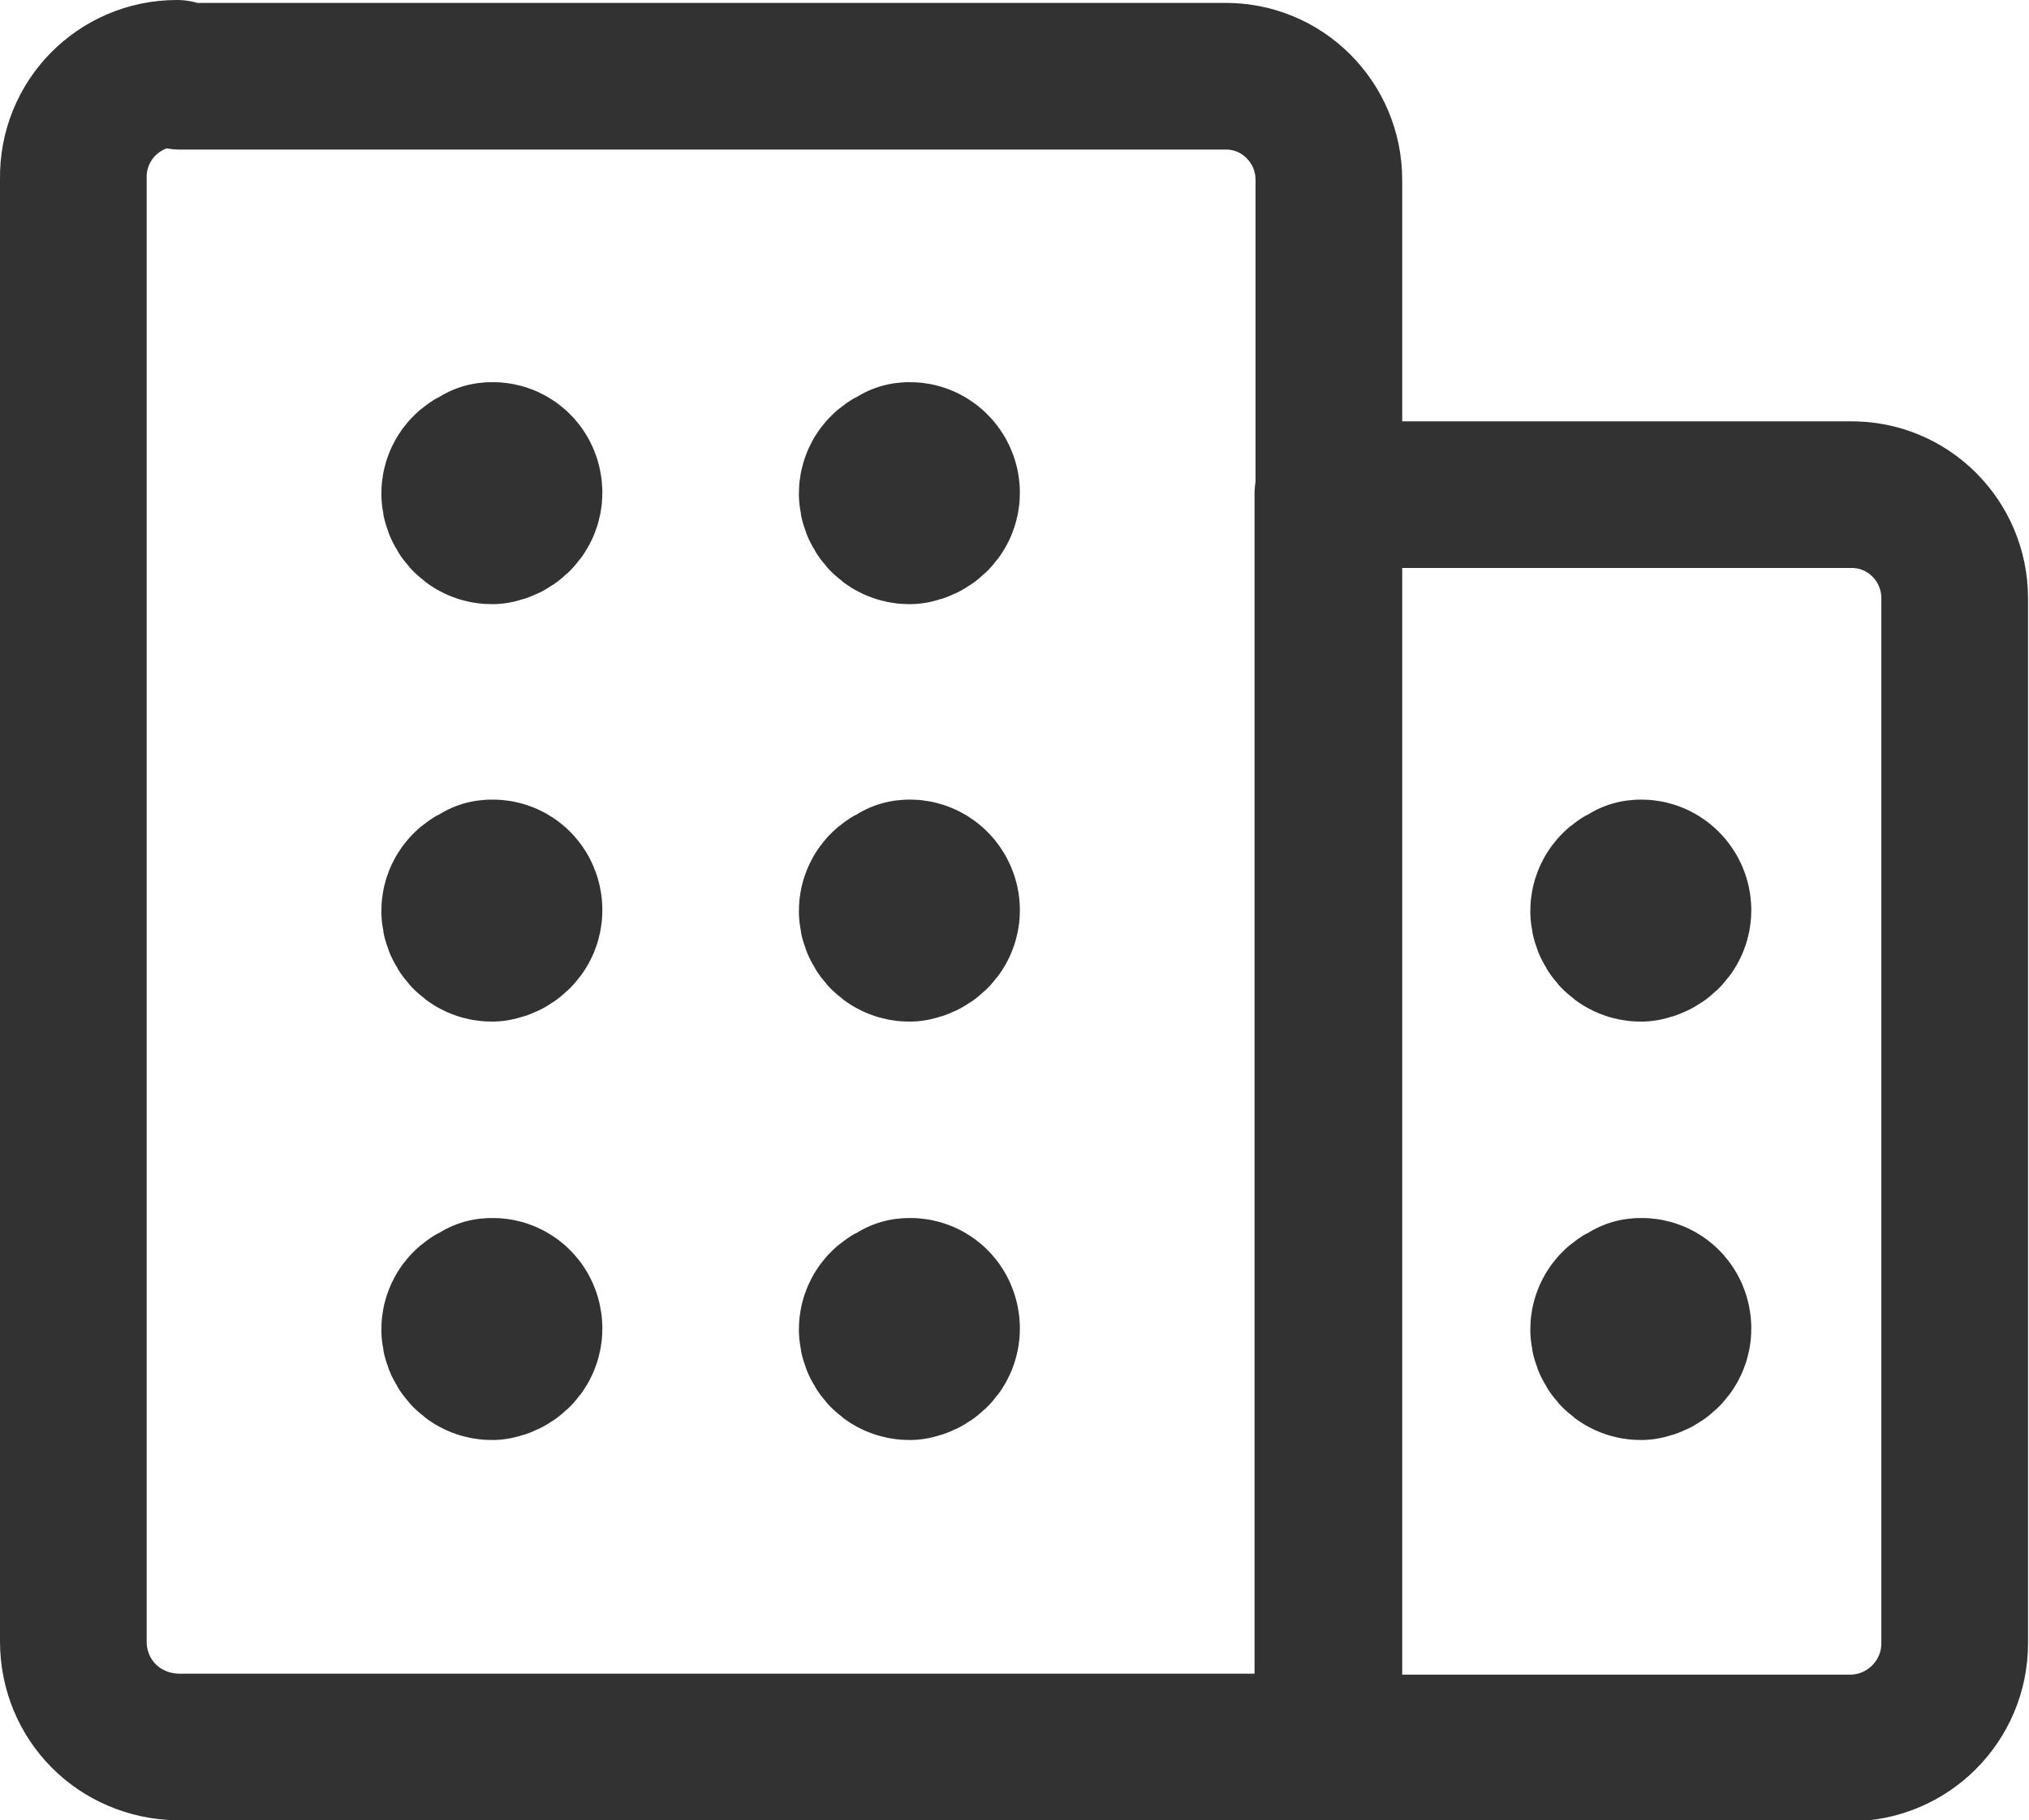
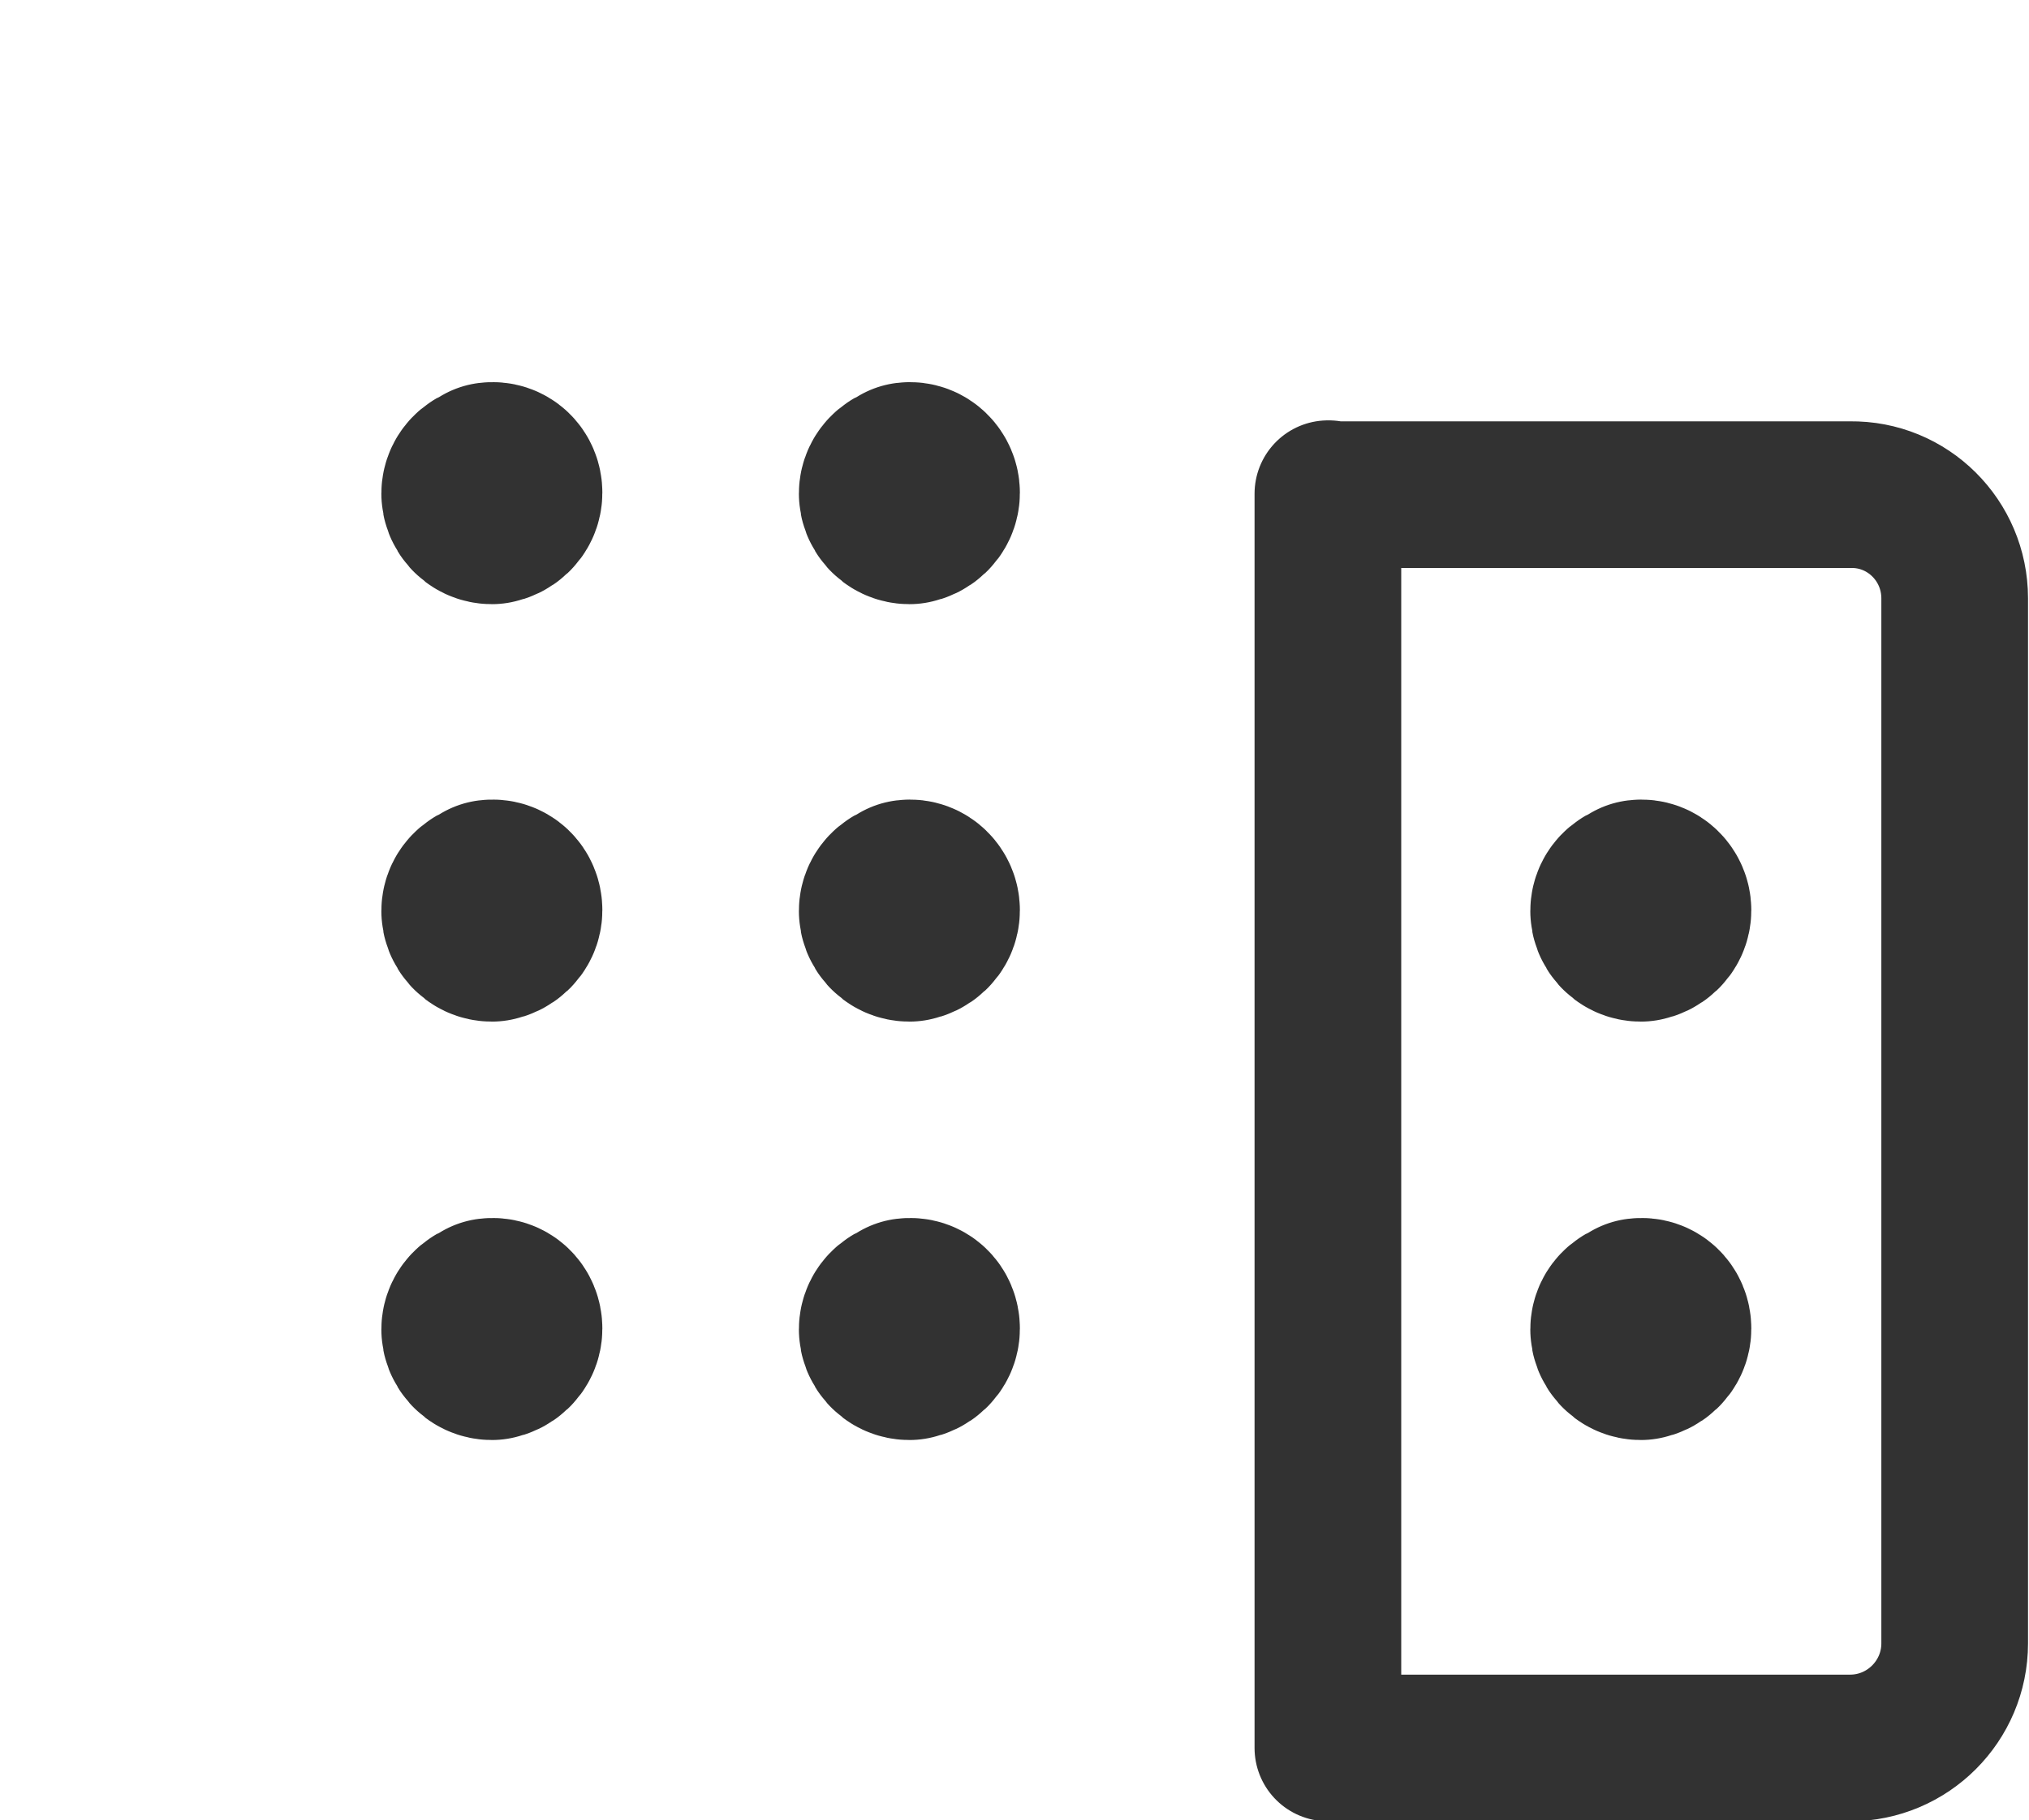
<svg xmlns="http://www.w3.org/2000/svg" id="Layer_2" data-name="Layer 2" viewBox="0 0 20.75 18.62">
  <defs>
    <style>.cls-1,.cls-2{stroke-width:1.5px;fill:none;stroke:#323232;stroke-linecap:round;stroke-linejoin:round}.cls-2{stroke-width:2px}</style>
  </defs>
  <g id="Layer_1-2" data-name="Layer 1">
-     <path class="cls-1" d="M1.84.78h10.69-.01c.59-.01 1.07.47 1.07 1.06v16.03H1.82c-.6-.01-1.07-.48-1.07-1.08h0V1.83h0C.74 1.23 1.22.75 1.81.75l.03.03z" />
    <path class="cls-1" d="M13.59 5.06h5.34-.01c.59-.01 1.07.47 1.07 1.06v10.69h0c0 .59-.48 1.07-1.07 1.07h-5.34V5.05h.01z" />
    <path class="cls-2" d="M5.05 4.92h-.01c-.07 0-.14.05-.14.13 0 .06.05.13.13.13.06-.01.13-.06.13-.14h0c0-.08-.06-.14-.14-.13M9.32 4.92h-.01c-.07 0-.14.05-.14.13 0 .06.05.13.13.13.06-.01.13-.06.13-.14h0c0-.07-.06-.14-.14-.13M5.05 9.19h-.01c-.07 0-.14.05-.14.13 0 .06.05.13.13.13.06-.01.13-.06.13-.14h0c0-.08-.06-.14-.14-.13M9.32 9.19h-.01c-.07 0-.14.05-.14.13 0 .06.05.13.13.13.06-.01.13-.06.13-.14h0c0-.07-.06-.14-.14-.13M5.05 13.47h-.01c-.07 0-.14.05-.14.13 0 .06.05.13.13.13.06-.01.13-.06.13-.14h0c0-.08-.06-.14-.14-.13M9.32 13.47h-.01c-.07 0-.14.05-.14.13 0 .06.05.13.13.13.06-.01.13-.06.13-.14h0c0-.08-.06-.14-.14-.13M16.8 9.19h-.01c-.07 0-.14.05-.14.13 0 .06.05.13.13.13.06-.01.13-.06.13-.14h0c0-.07-.06-.14-.14-.13M16.8 13.47h-.01c-.07 0-.14.05-.14.13 0 .06.05.13.13.13.06-.01.13-.06.13-.14h0c0-.08-.06-.14-.14-.13" />
  </g>
</svg>